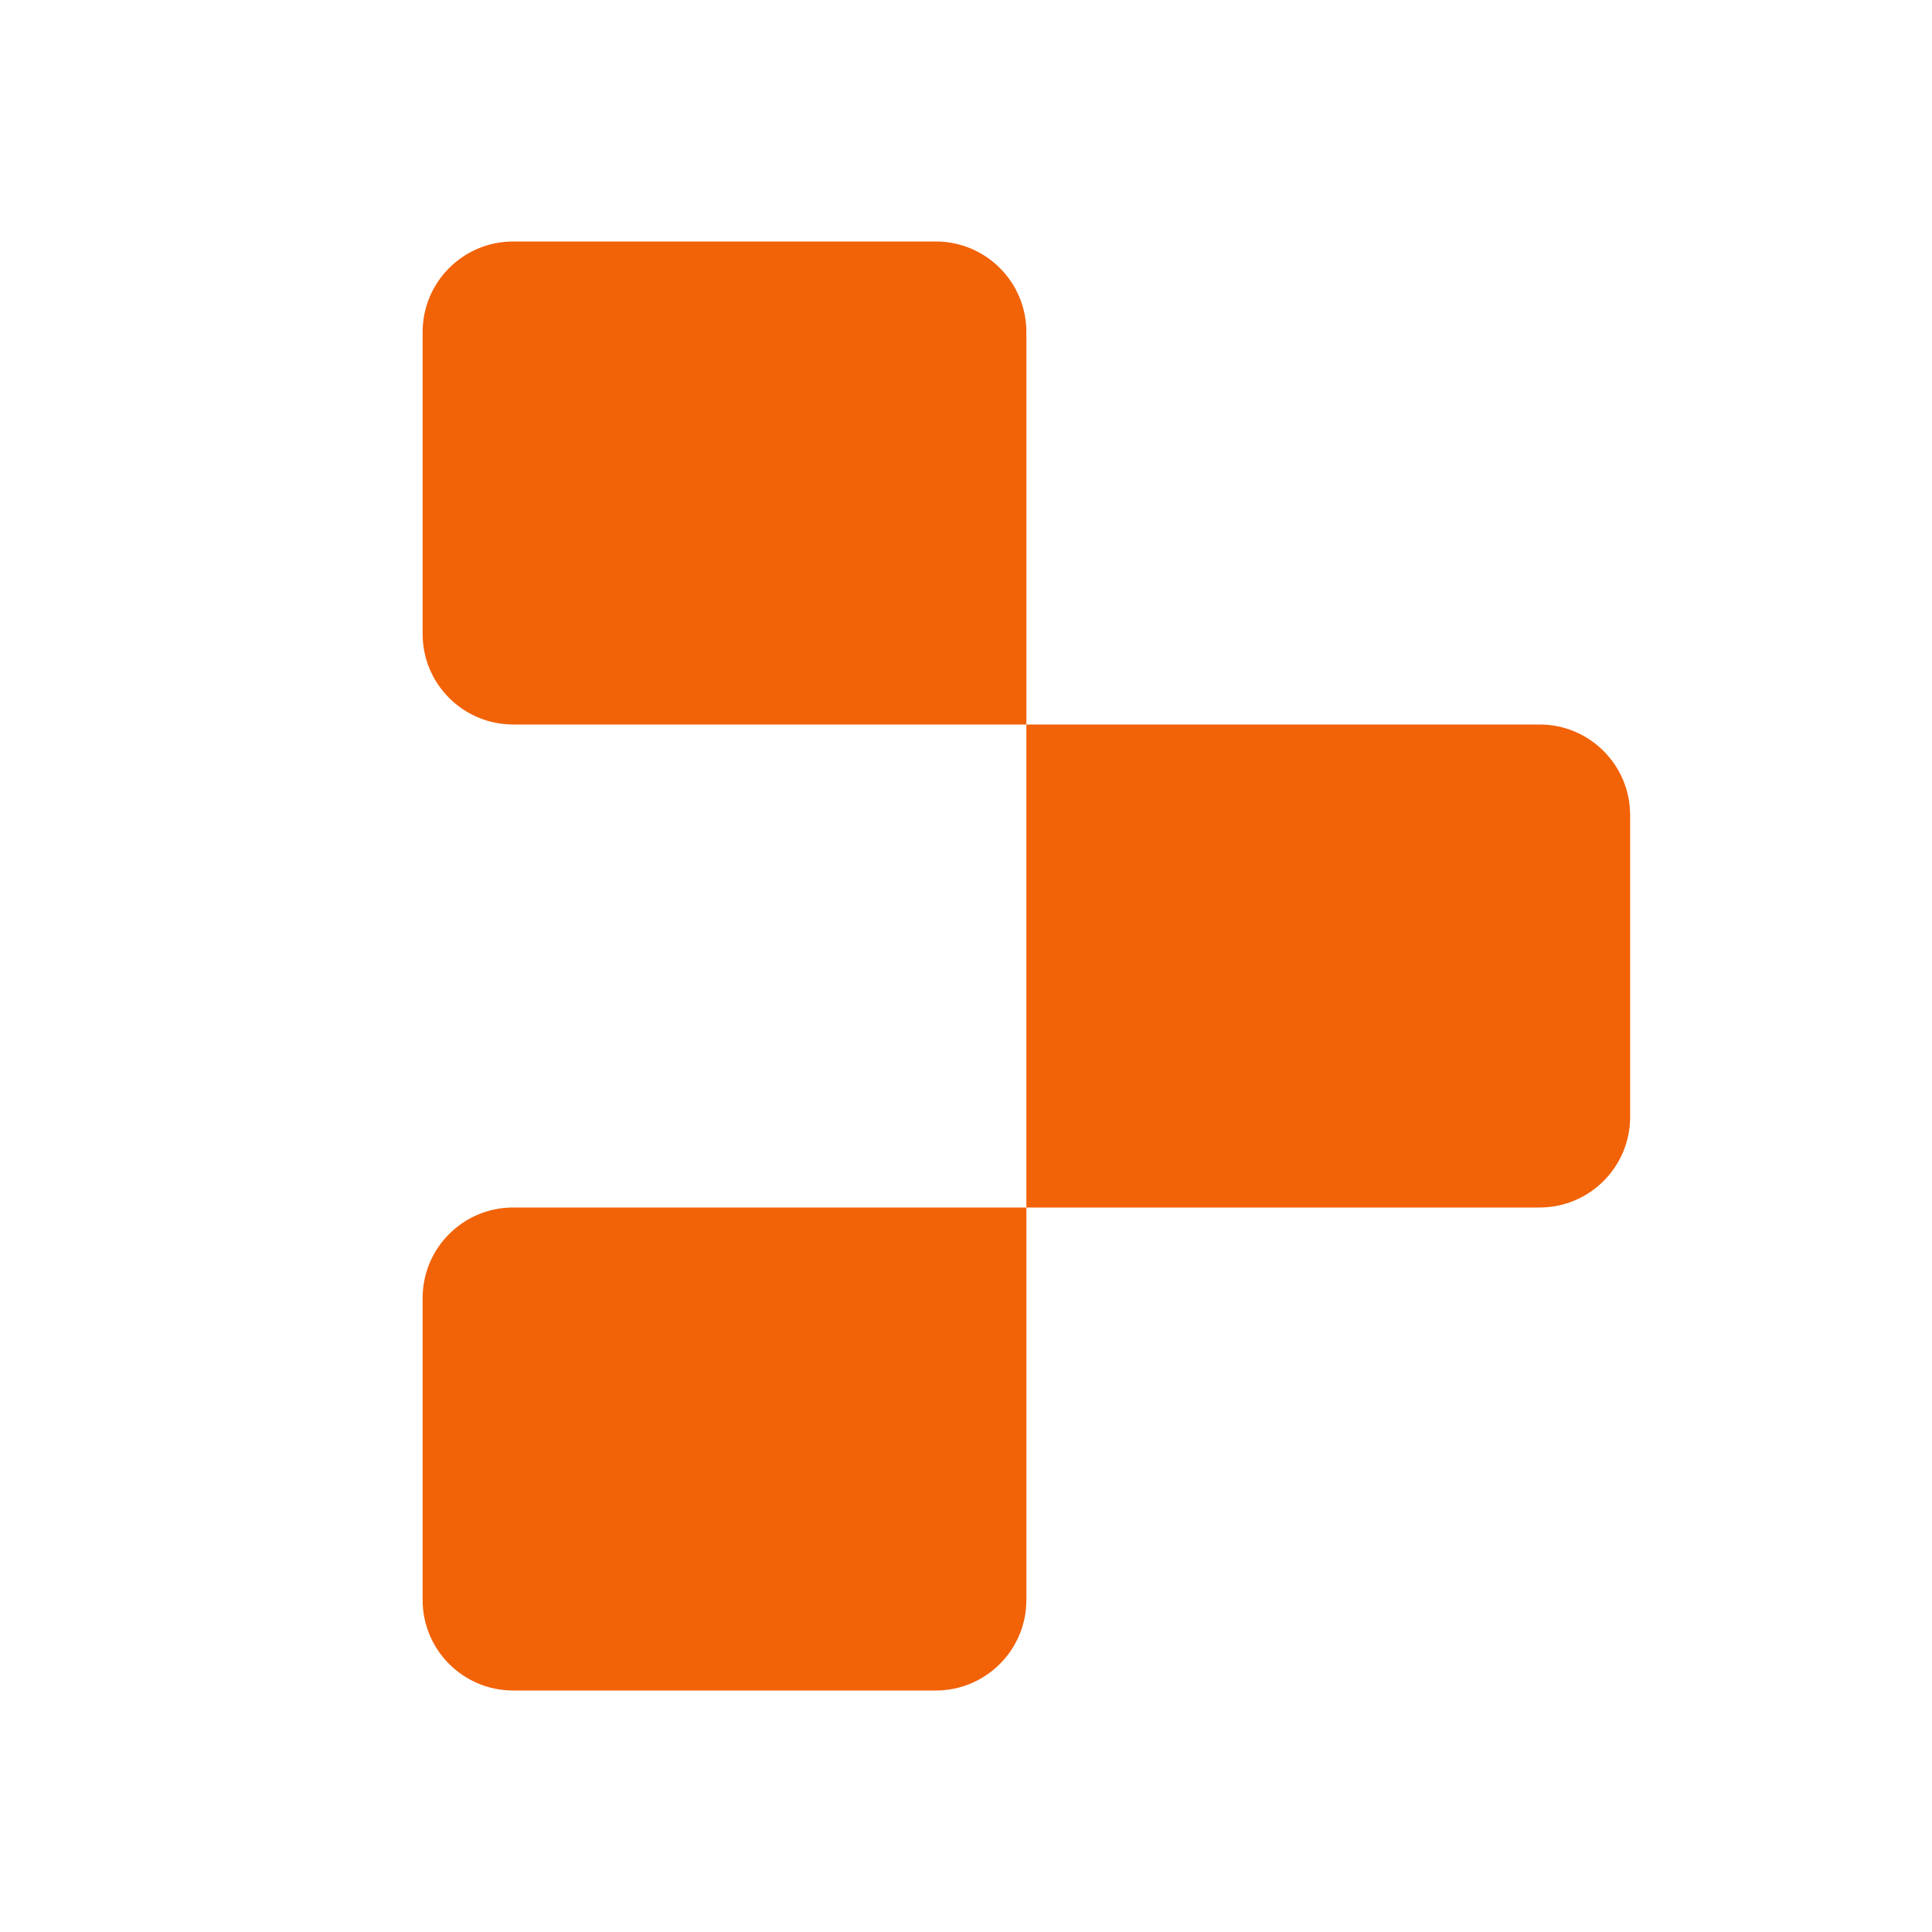
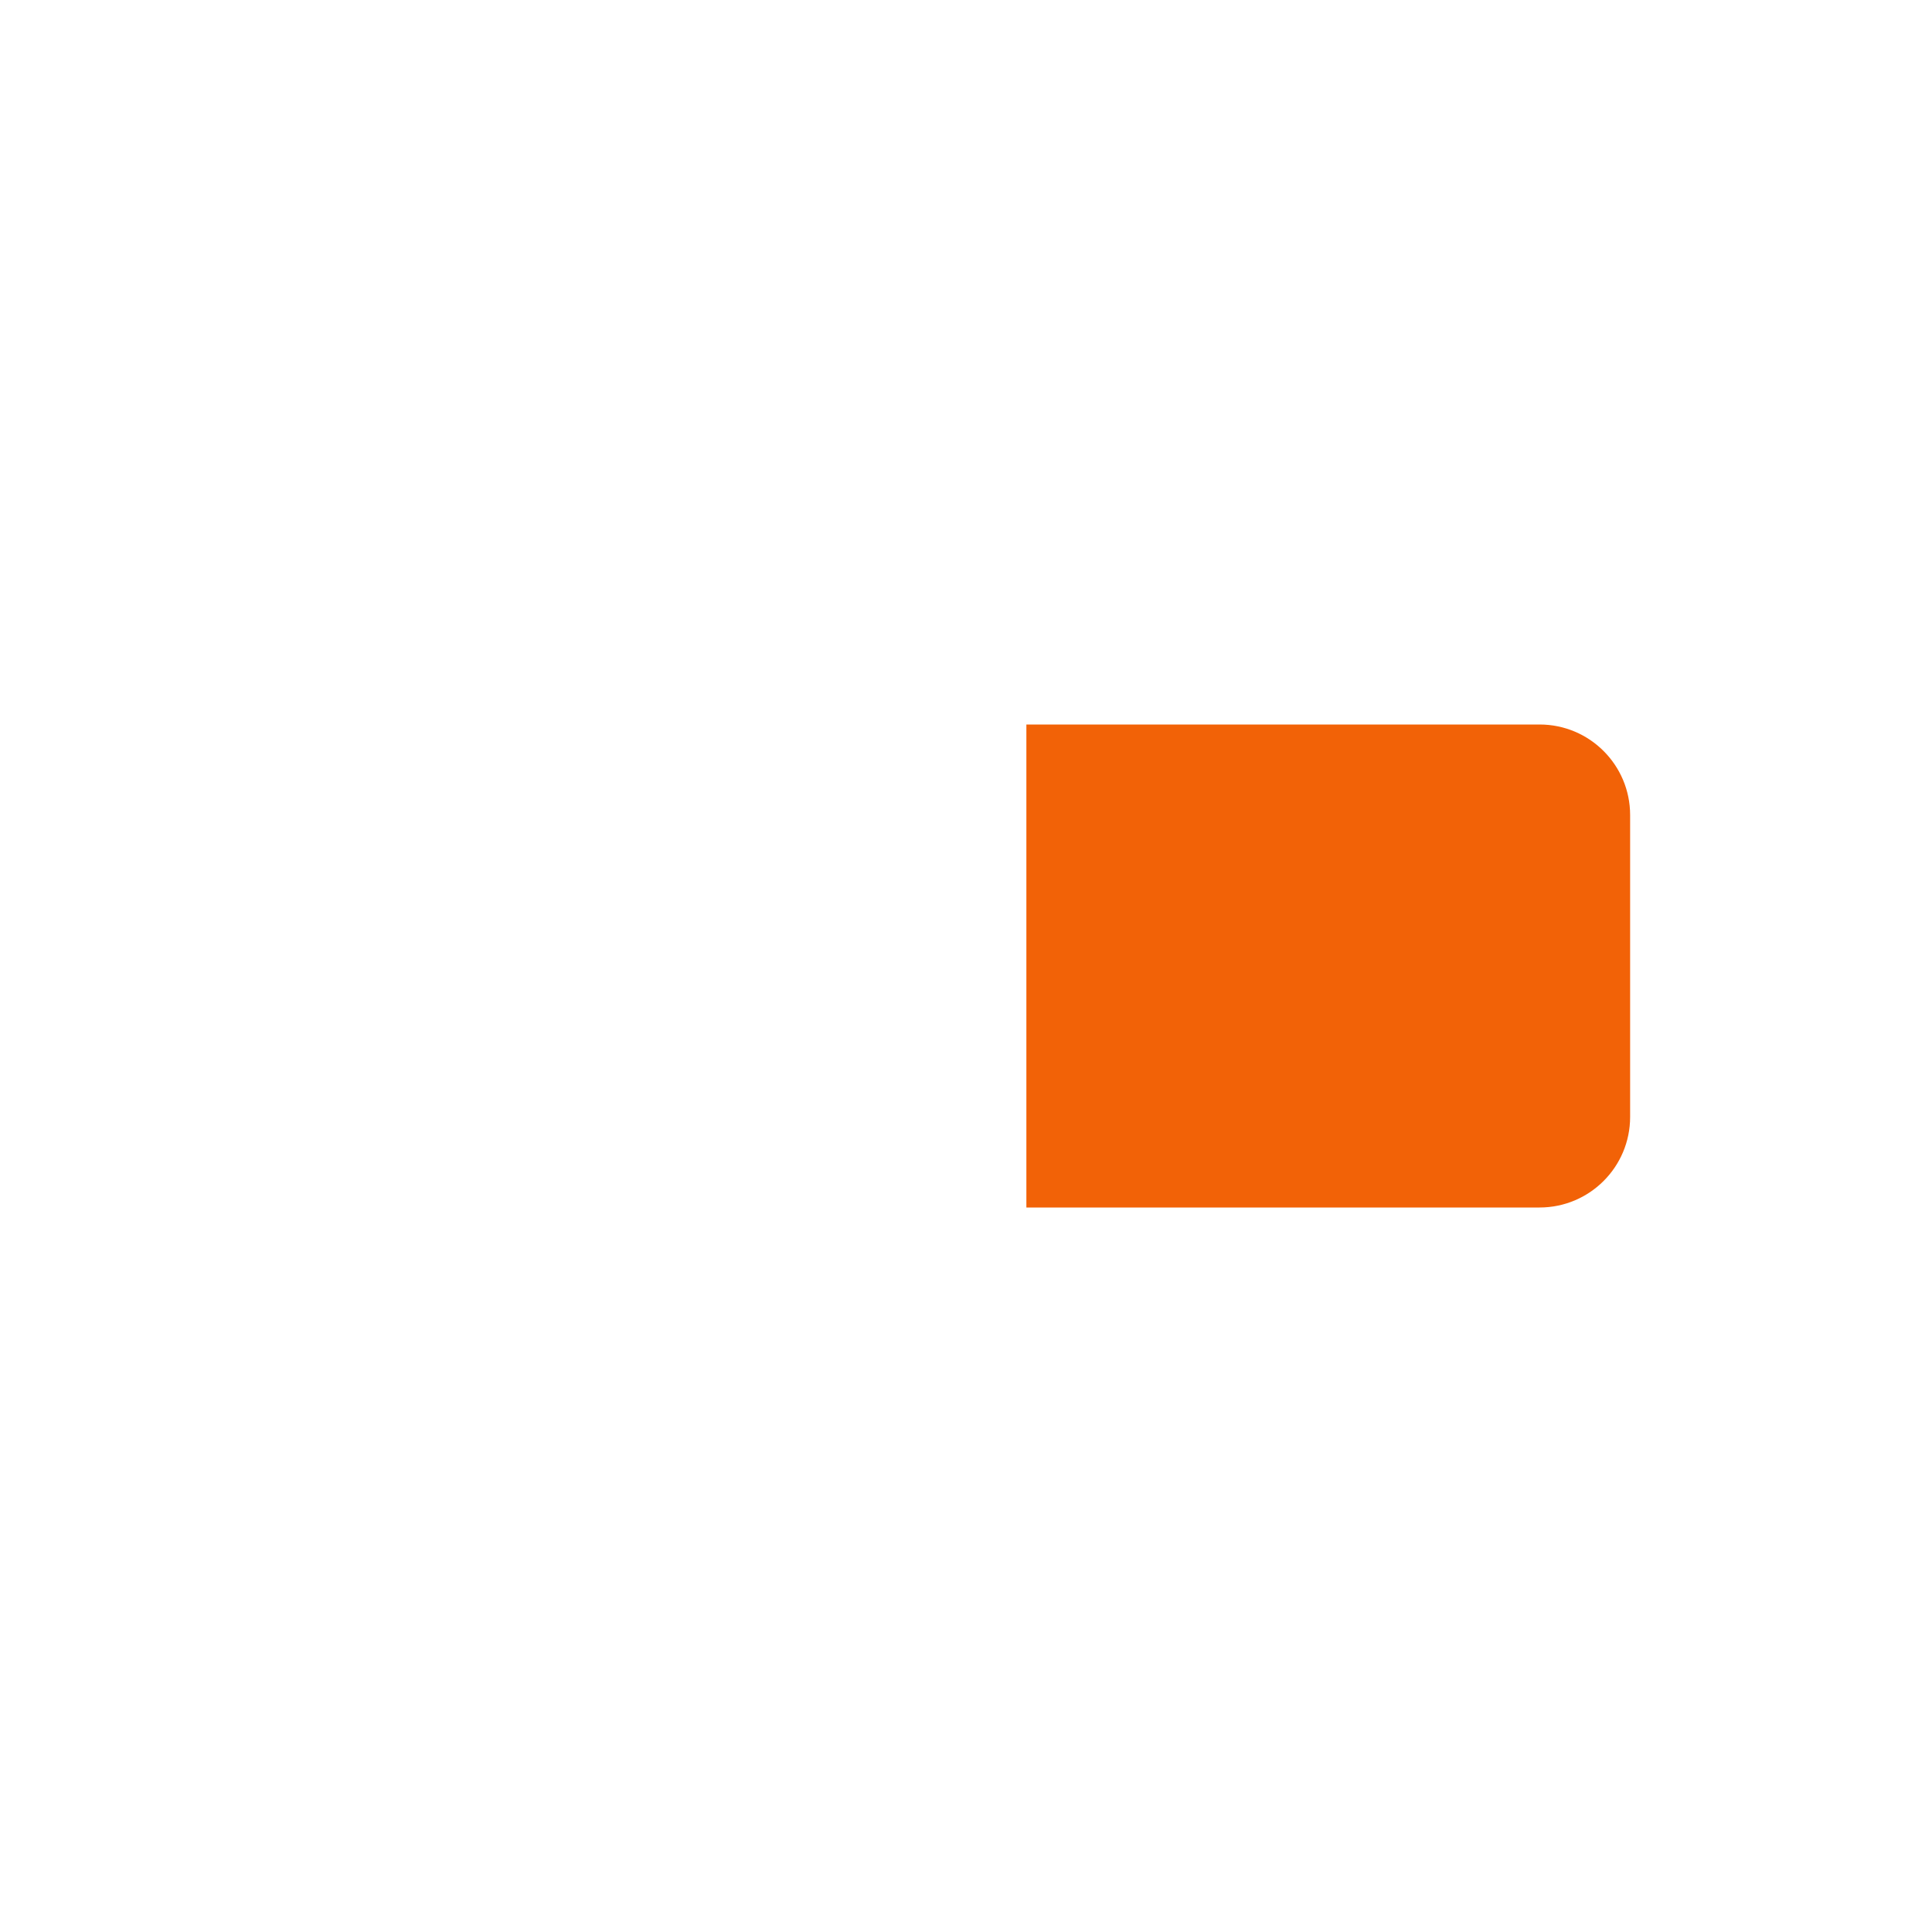
<svg xmlns="http://www.w3.org/2000/svg" width="128" height="128" viewBox="0 0 128 128" fill="none">
-   <path d="M28 22C28 18.686 30.686 16 34 16H62C65.314 16 68 18.686 68 22V48H34C30.686 48 28 45.314 28 42V22Z" fill="#F26207" />
  <path d="M68 48H102C105.314 48 108 50.686 108 54V74C108 77.314 105.314 80 102 80H68V48Z" fill="#F26207" />
-   <path d="M28 86C28 82.686 30.686 80 34 80H68V106C68 109.314 65.314 112 62 112H34C30.686 112 28 109.314 28 106V86Z" fill="#F26207" />
</svg>